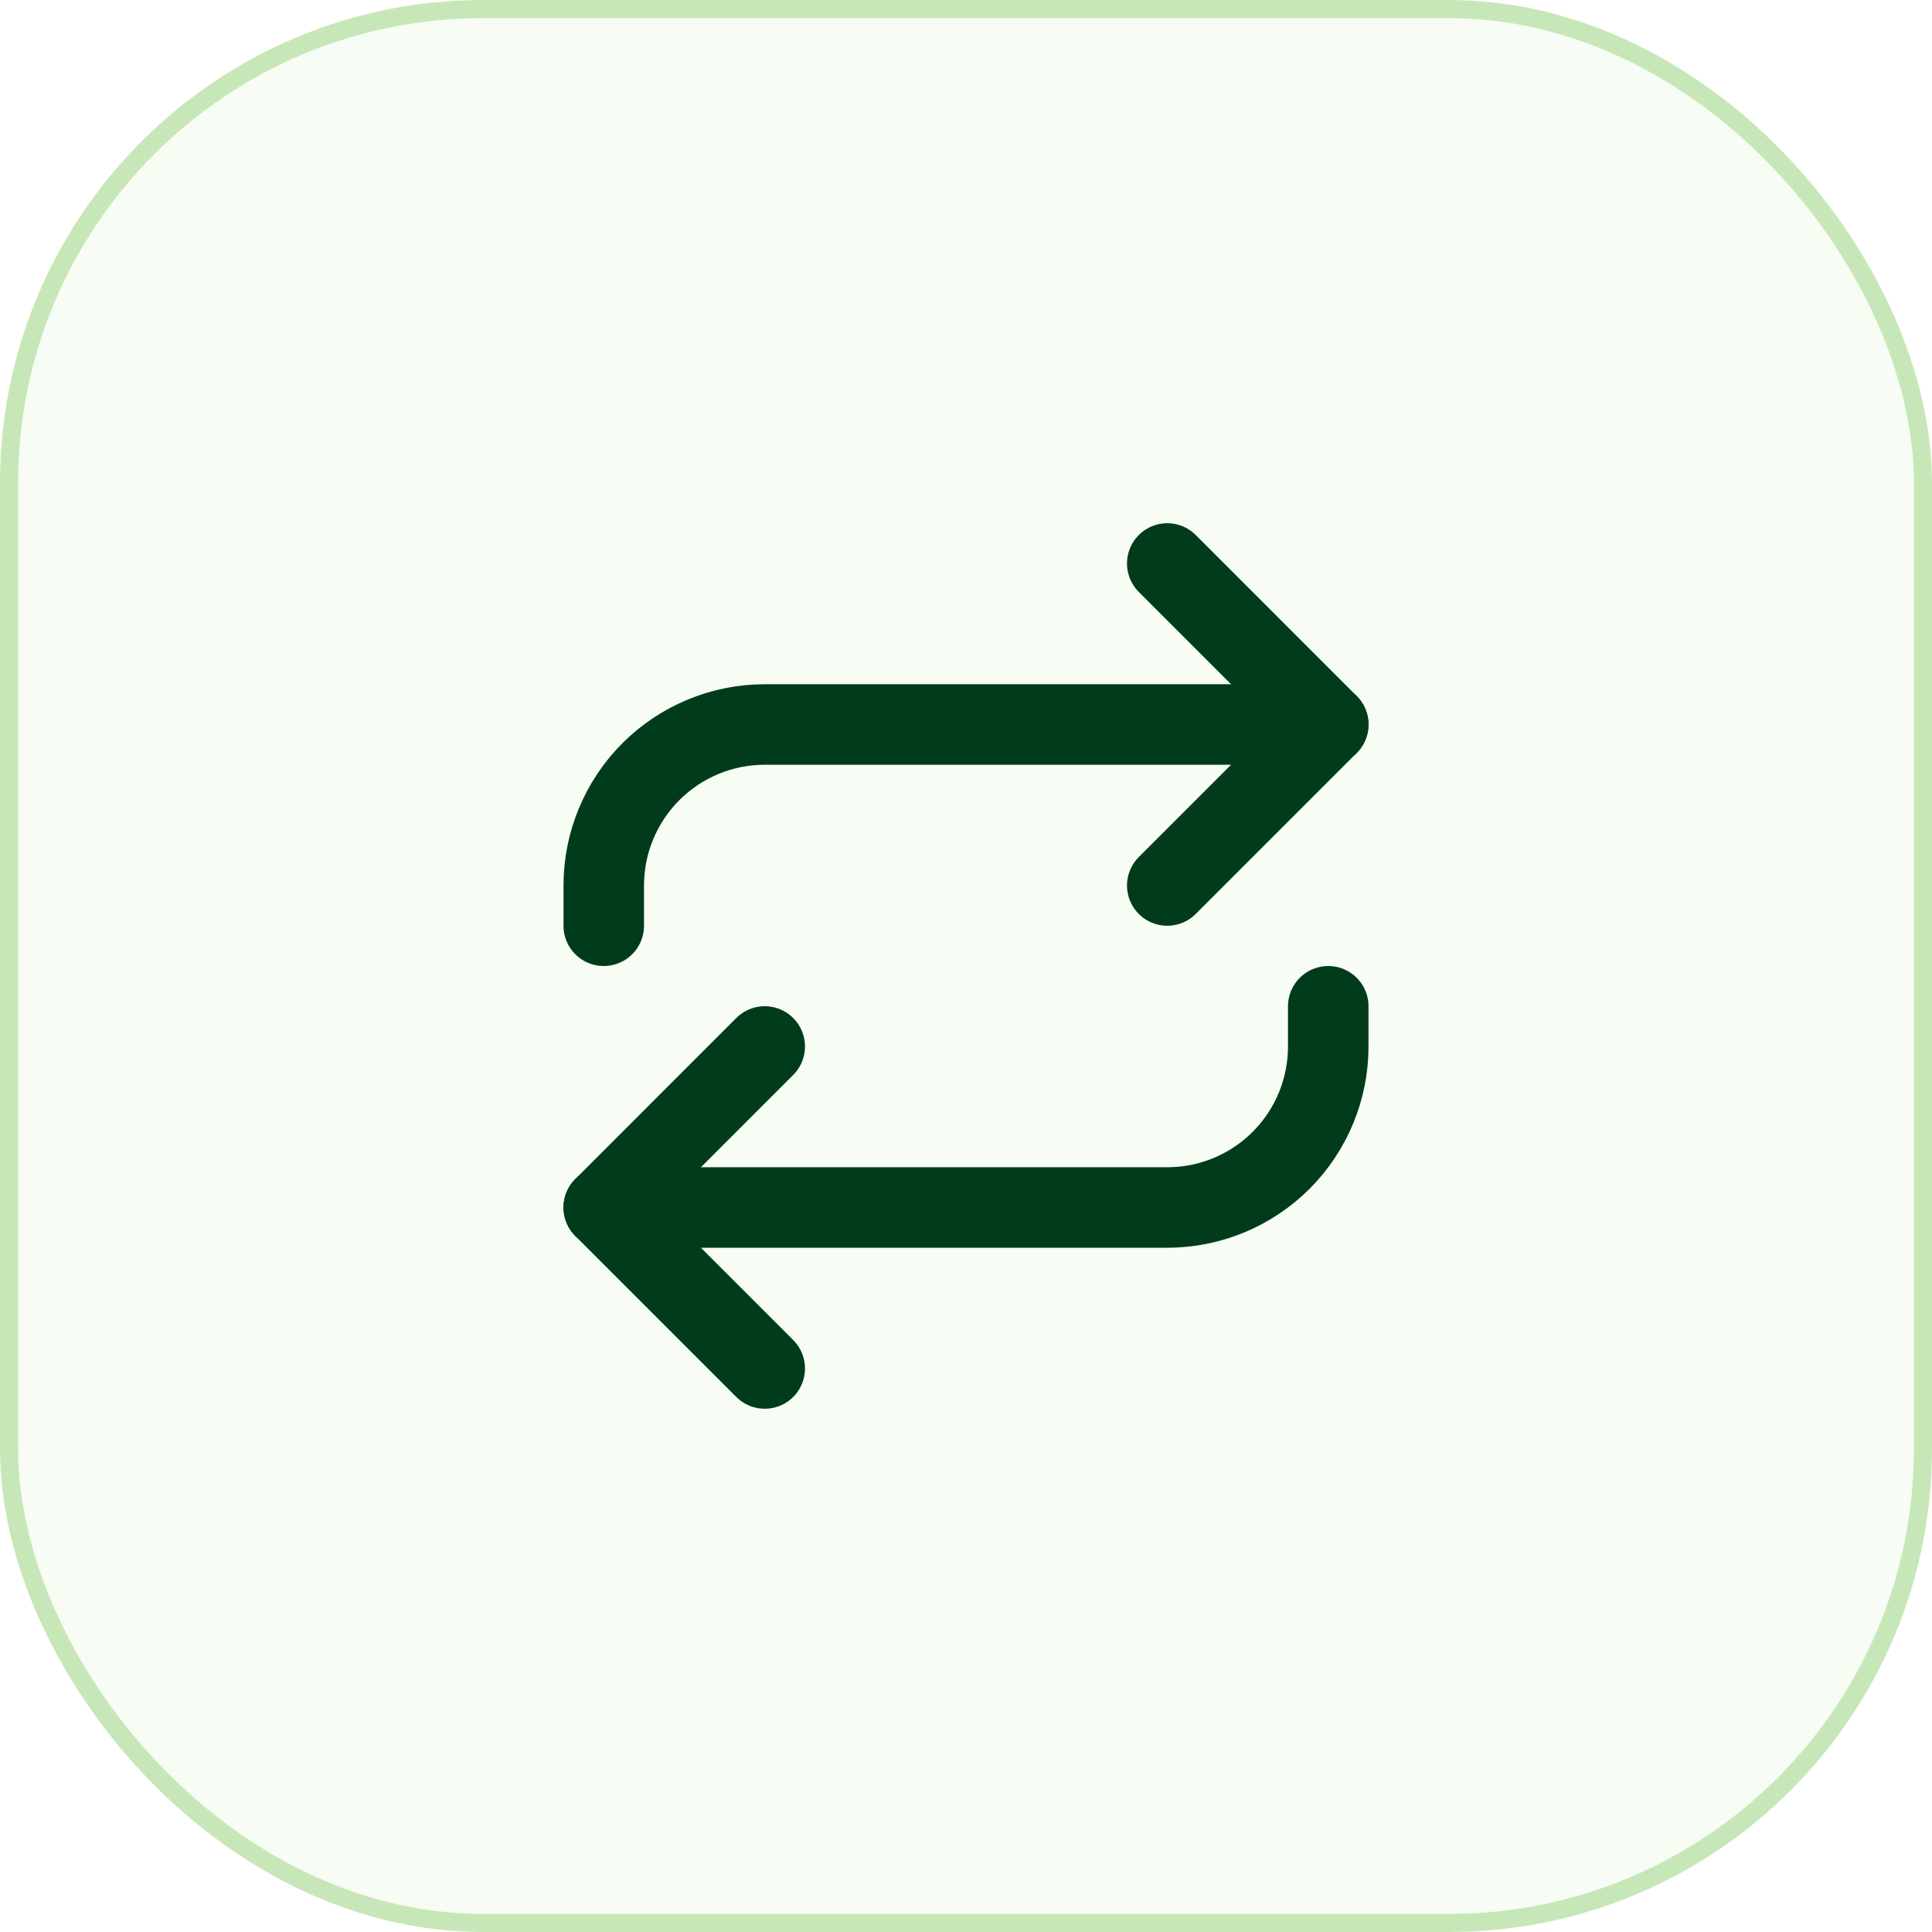
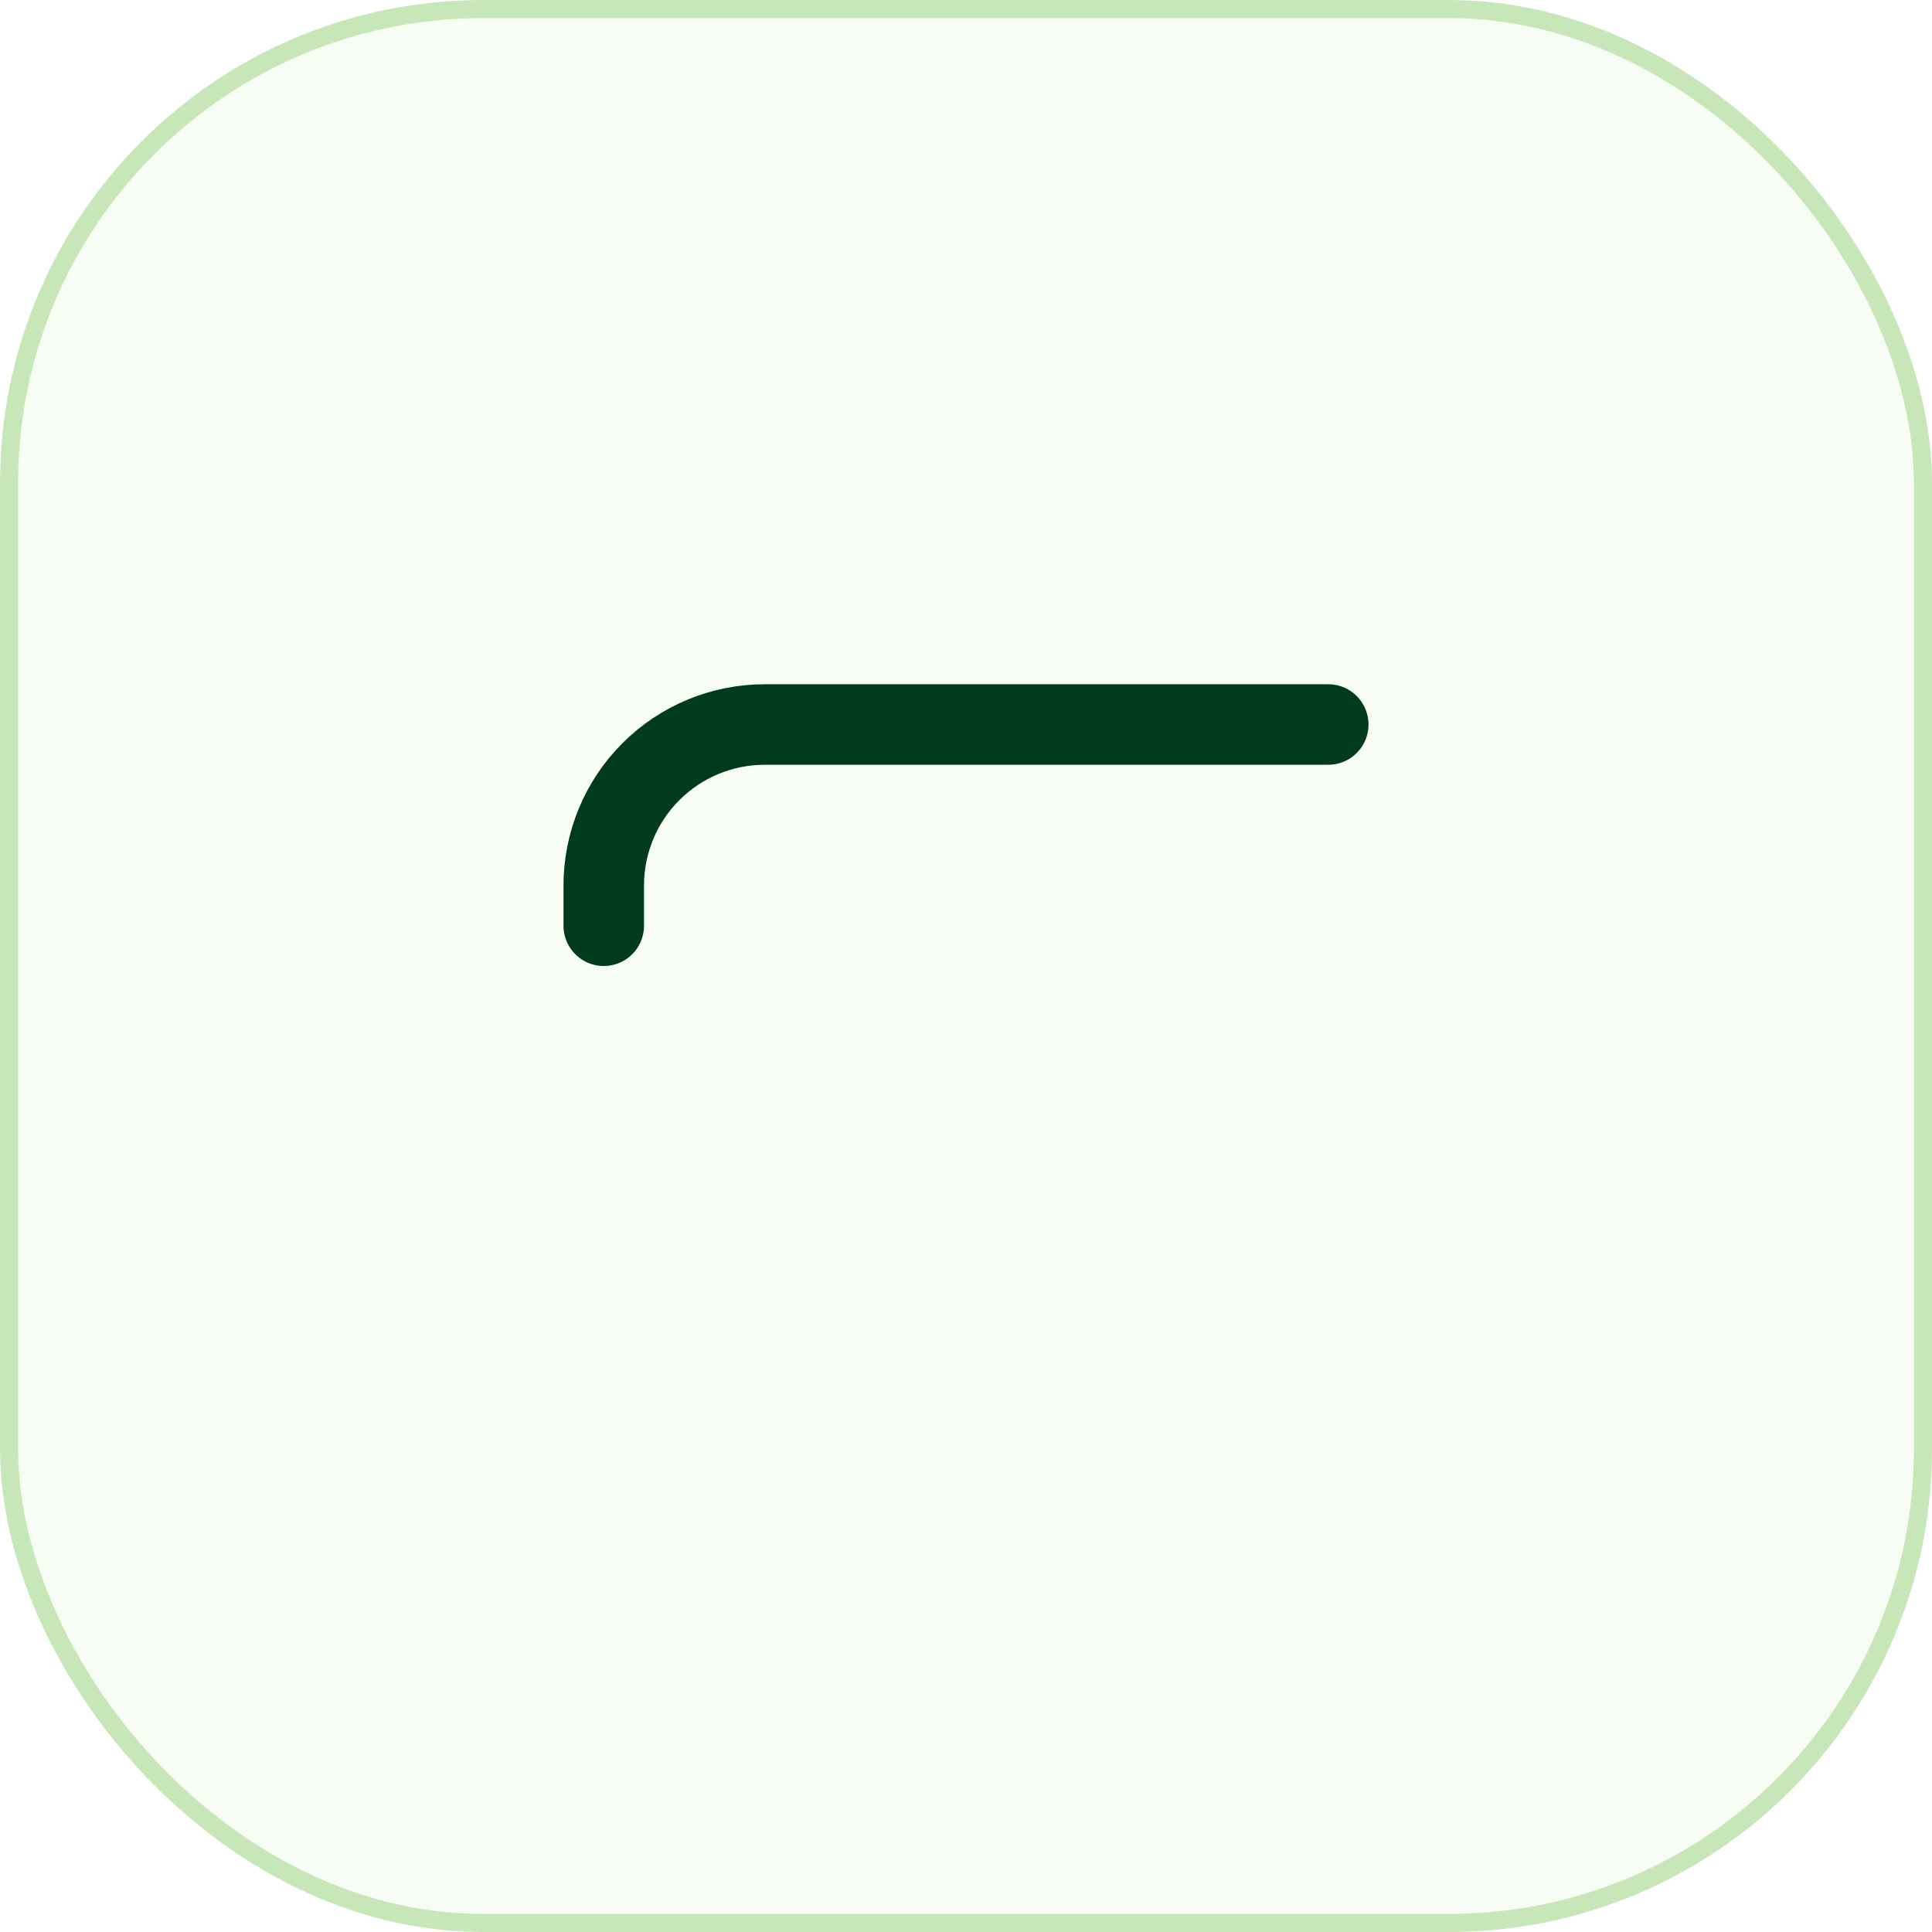
<svg xmlns="http://www.w3.org/2000/svg" width="64" height="64" viewBox="0 0 64 64" fill="none">
  <rect x="0.3" y="0.3" width="63.4" height="63.4" rx="15.7" fill="#C8E7B8" fill-opacity="0.16" />
  <rect x="0.3" y="0.3" width="63.4" height="63.4" rx="15.7" stroke="#C8E7B8" stroke-width="0.6" />
-   <path d="M38.667 18.666L44 24L38.667 29.333" stroke="#003C1B" stroke-width="2.667" stroke-linecap="round" stroke-linejoin="round" />
  <path d="M20 30.667V29.333C20 27.919 20.562 26.562 21.562 25.562C22.562 24.562 23.919 24 25.333 24H44" stroke="#003C1B" stroke-width="2.667" stroke-linecap="round" stroke-linejoin="round" />
-   <path d="M25.333 45.333L20 40L25.333 34.666" stroke="#003C1B" stroke-width="2.667" stroke-linecap="round" stroke-linejoin="round" />
-   <path d="M44 33.334V34.667C44 36.081 43.438 37.438 42.438 38.438C41.438 39.438 40.081 40 38.667 40H20" stroke="#003C1B" stroke-width="2.667" stroke-linecap="round" stroke-linejoin="round" />
</svg>